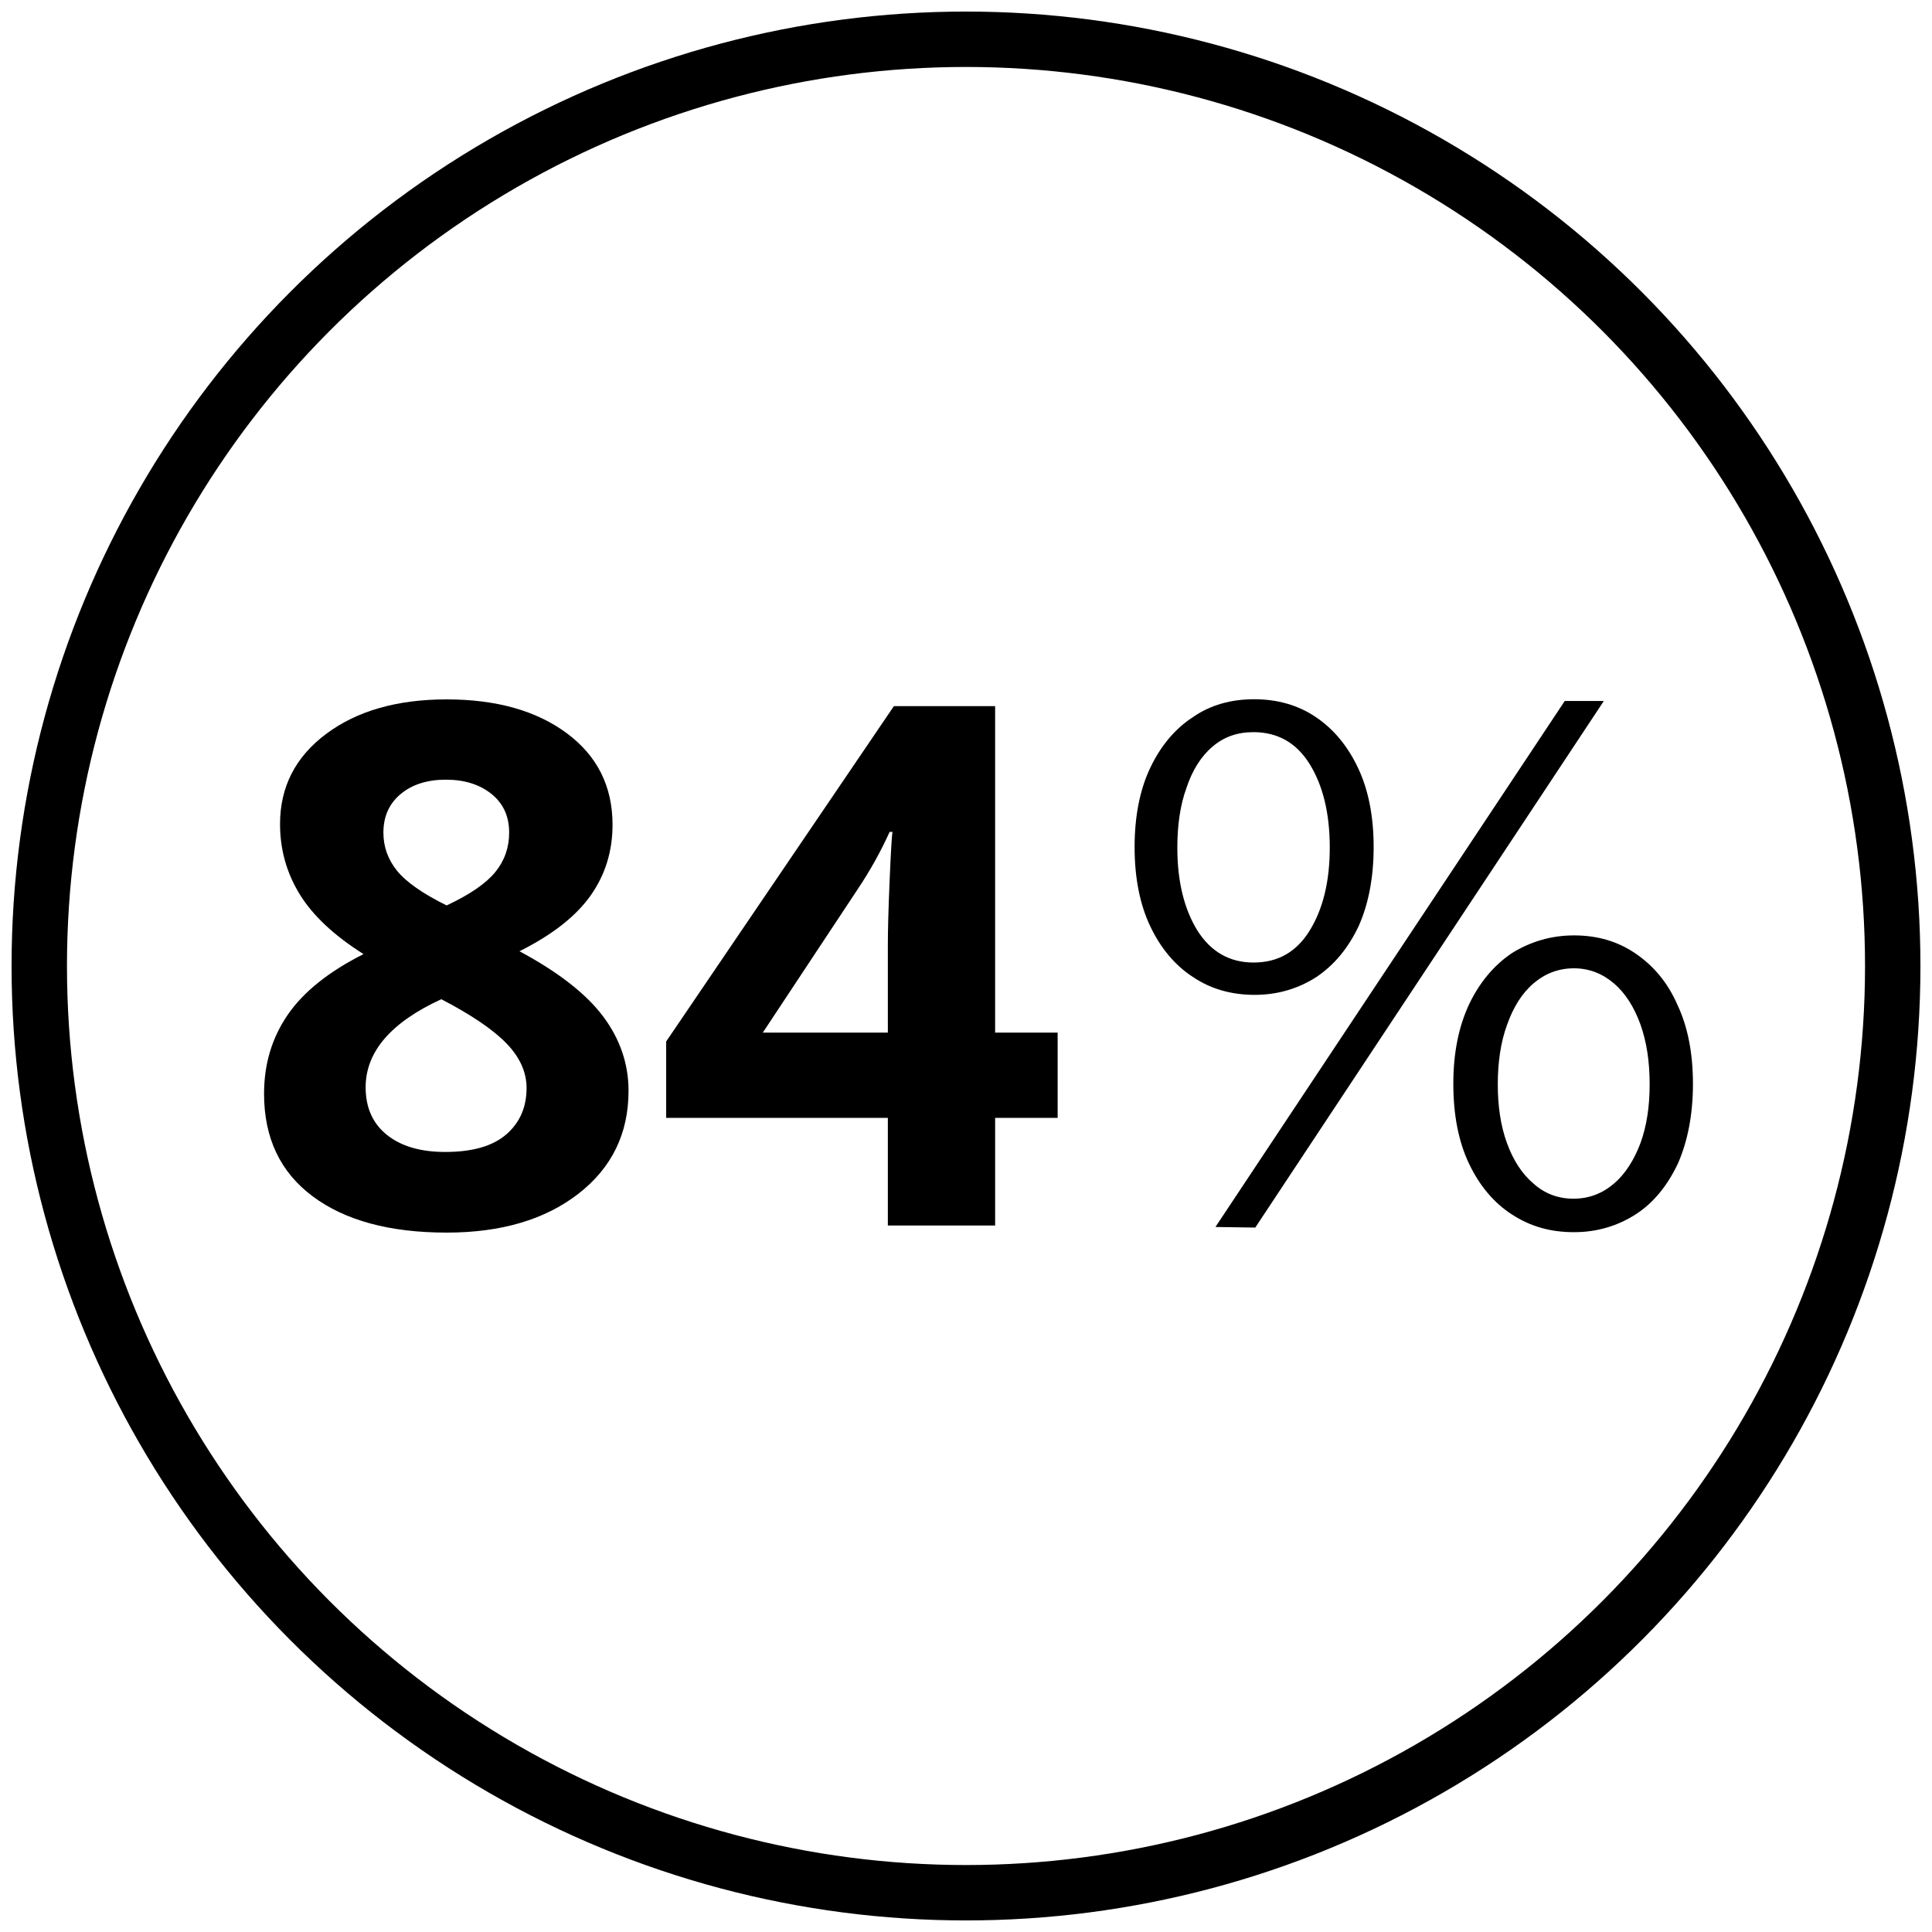
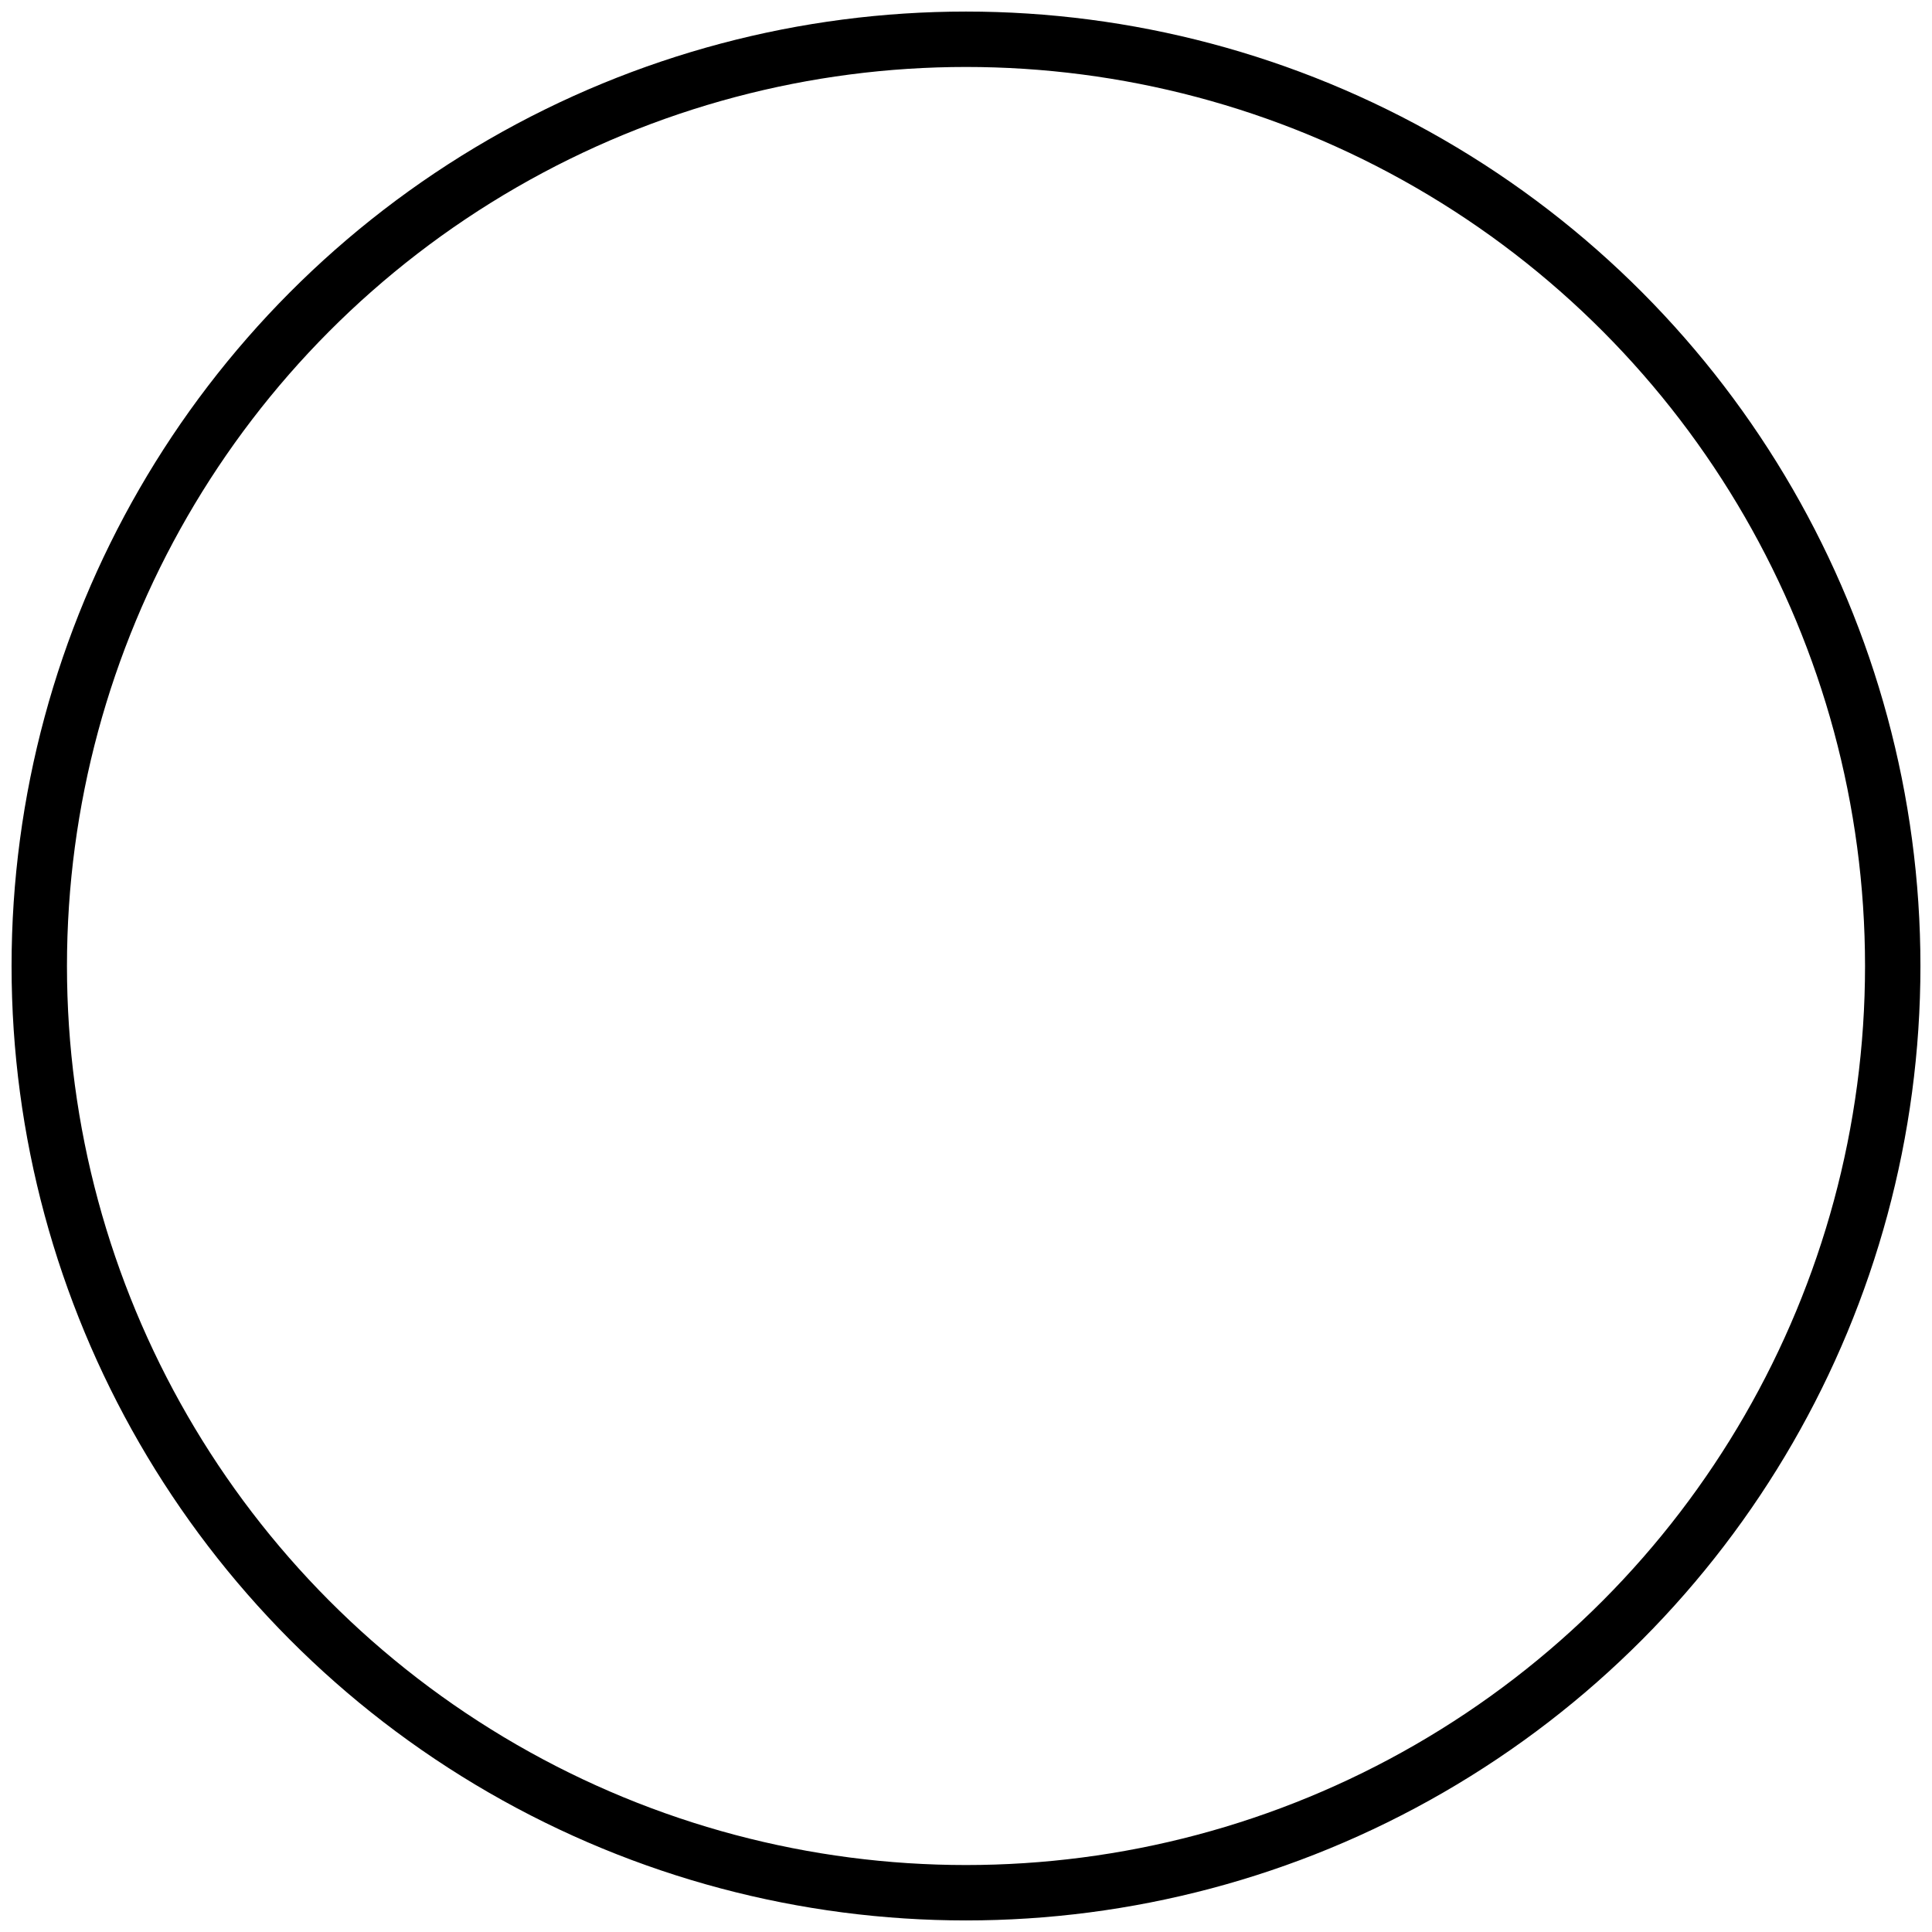
<svg xmlns="http://www.w3.org/2000/svg" version="1.1" id="Layer_1" x="0px" y="0px" width="334.6px" height="334.6px" viewBox="0 0 334.6 334.6" style="enable-background:new 0 0 334.6 334.6;" xml:space="preserve">
  <circle style="fill:none;stroke:#000000;stroke-width:9.595;stroke-miterlimit:10;" cx="167.3" cy="167.3" r="160.5" />
  <g>
-     <path d="M217.2,121.1c4,0,7.6,1,10.7,3.1c3.1,2.1,5.5,5,7.3,8.8s2.7,8.4,2.7,13.7s-0.9,9.9-2.6,13.7c-1.8,3.8-4.2,6.7-7.3,8.8   c-3.1,2-6.7,3.1-10.7,3.1s-7.6-1-10.7-3.1c-3.1-2-5.6-5-7.4-8.8c-1.8-3.8-2.7-8.4-2.7-13.7s0.9-9.9,2.7-13.7s4.3-6.8,7.4-8.8   C209.6,122.1,213.2,121.1,217.2,121.1z M217.1,166.7c4.2,0,7.4-1.8,9.7-5.5s3.5-8.5,3.5-14.4c0-6-1.2-10.8-3.5-14.5   s-5.6-5.5-9.7-5.5c-2.8,0-5.1,0.8-7.1,2.5s-3.5,4.1-4.5,7.1c-1.1,3-1.6,6.5-1.6,10.4c0,5.9,1.2,10.7,3.5,14.4   C209.7,164.8,212.9,166.7,217.1,166.7z M277.7,121.5l-60.3,91.1l-6.9-0.1l60.5-91.1h6.7V121.5z M272.6,162c4,0,7.5,1,10.6,3.1   s5.6,5,7.3,8.9c1.8,3.8,2.7,8.4,2.7,13.7s-0.9,9.9-2.6,13.8c-1.8,3.8-4.2,6.8-7.3,8.8c-3.1,2-6.7,3.1-10.7,3.1   c-4.1,0-7.6-1-10.8-3.1c-3.1-2-5.6-5-7.4-8.8c-1.8-3.8-2.7-8.4-2.7-13.8c0-5.3,0.9-9.8,2.7-13.7c1.8-3.8,4.3-6.8,7.4-8.9   C265,163.1,268.6,162,272.6,162z M272.5,207.6c2.7,0,5-0.9,7-2.6c2-1.7,3.5-4.1,4.6-7c1.1-3,1.6-6.4,1.6-10.2   c0-3.9-0.5-7.3-1.6-10.4c-1.1-3-2.6-5.4-4.6-7.1c-2-1.7-4.3-2.6-6.9-2.6c-2.7,0-5,0.9-7,2.6c-2,1.7-3.5,4.1-4.6,7.2   c-1.1,3-1.6,6.5-1.6,10.3s0.5,7.2,1.6,10.2s2.6,5.3,4.6,7C267.5,206.7,269.8,207.6,272.5,207.6z" />
    <g>
-       <path d="M77.353,121.127c8.613,0,15.555,1.959,20.826,5.875c5.27,3.917,7.906,9.198,7.906,15.842    c0,4.594-1.272,8.686-3.814,12.274c-2.543,3.589-6.645,6.798-12.305,9.628c6.726,3.61,11.556,7.373,14.489,11.289    c2.932,3.918,4.399,8.214,4.399,12.89c0,7.383-2.892,13.319-8.675,17.812c-5.783,4.49-13.392,6.736-22.825,6.736    c-9.844,0-17.576-2.092-23.194-6.275c-5.62-4.184-8.429-10.11-8.429-17.78c0-5.127,1.363-9.68,4.091-13.658    c2.727-3.978,7.106-7.485,13.135-10.521c-5.127-3.24-8.819-6.706-11.074-10.397c-2.256-3.691-3.384-7.731-3.384-12.12    c0-6.439,2.666-11.648,7.998-15.627C61.828,123.116,68.78,121.127,77.353,121.127z M63.325,188.31c0,3.528,1.23,6.275,3.691,8.244    s5.824,2.953,10.09,2.953c4.716,0,8.244-1.015,10.582-3.046c2.338-2.029,3.507-4.706,3.507-8.028c0-2.747-1.159-5.321-3.476-7.722    c-2.318-2.398-6.081-4.952-11.29-7.659C67.693,177.073,63.325,182.158,63.325,188.31z M77.229,135.031    c-3.241,0-5.855,0.831-7.844,2.492c-1.99,1.661-2.984,3.887-2.984,6.675c0,2.461,0.789,4.666,2.369,6.614    c1.579,1.949,4.439,3.948,8.583,5.999c4.019-1.886,6.829-3.814,8.429-5.783s2.399-4.245,2.399-6.829    c0-2.83-1.026-5.065-3.076-6.706C83.053,135.852,80.429,135.031,77.229,135.031z" />
-       <path d="M183.173,193.601h-10.828v18.642h-18.58v-18.642h-38.391v-13.228l39.437-58.078h17.534v56.54h10.828V193.601z     M153.765,178.836v-15.258c0-2.542,0.102-6.234,0.308-11.074c0.205-4.839,0.369-7.649,0.492-8.429h-0.492    c-1.518,3.364-3.343,6.645-5.476,9.844l-16.488,24.917H153.765z" />
-     </g>
+       </g>
  </g>
</svg>